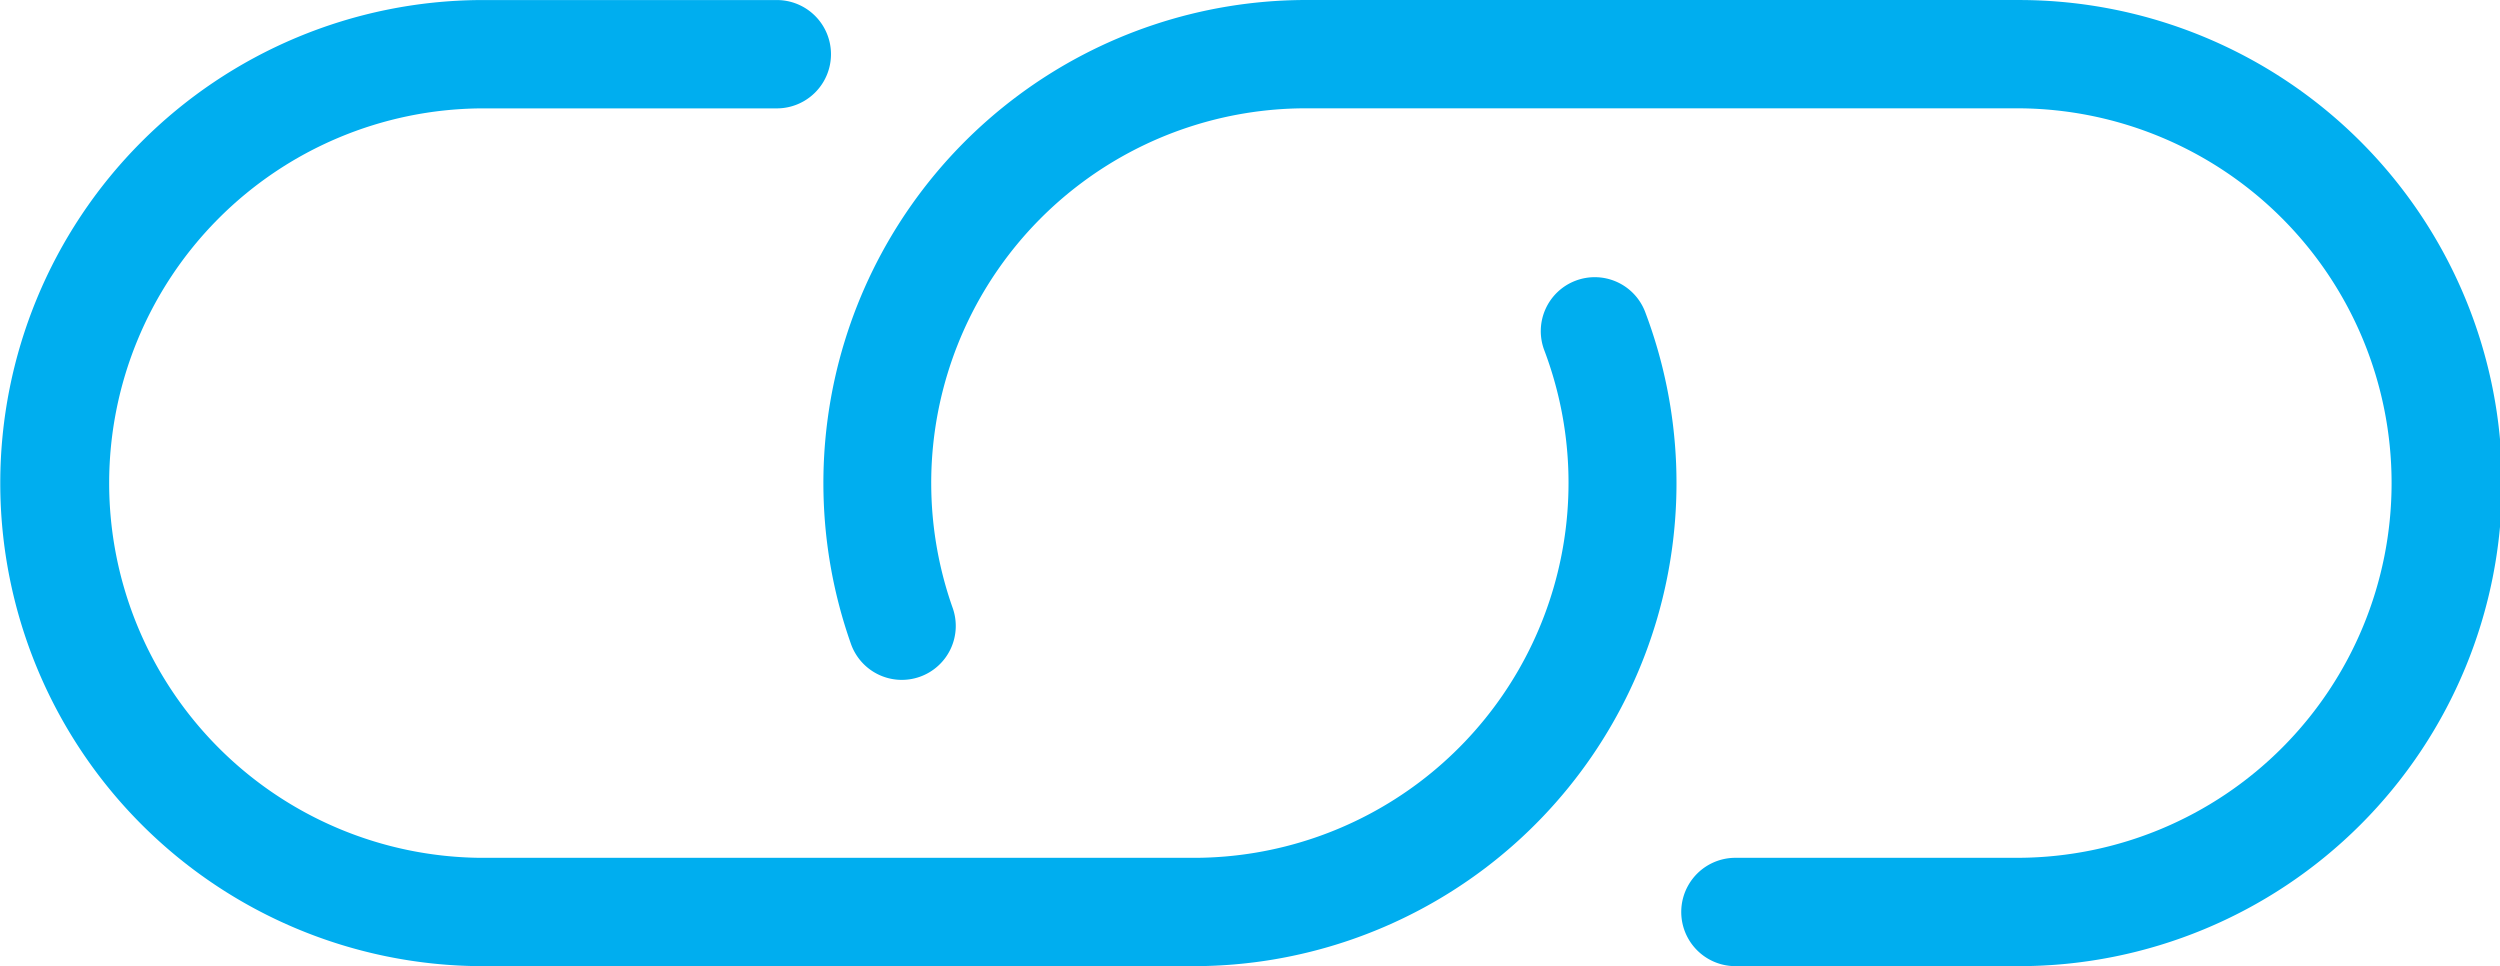
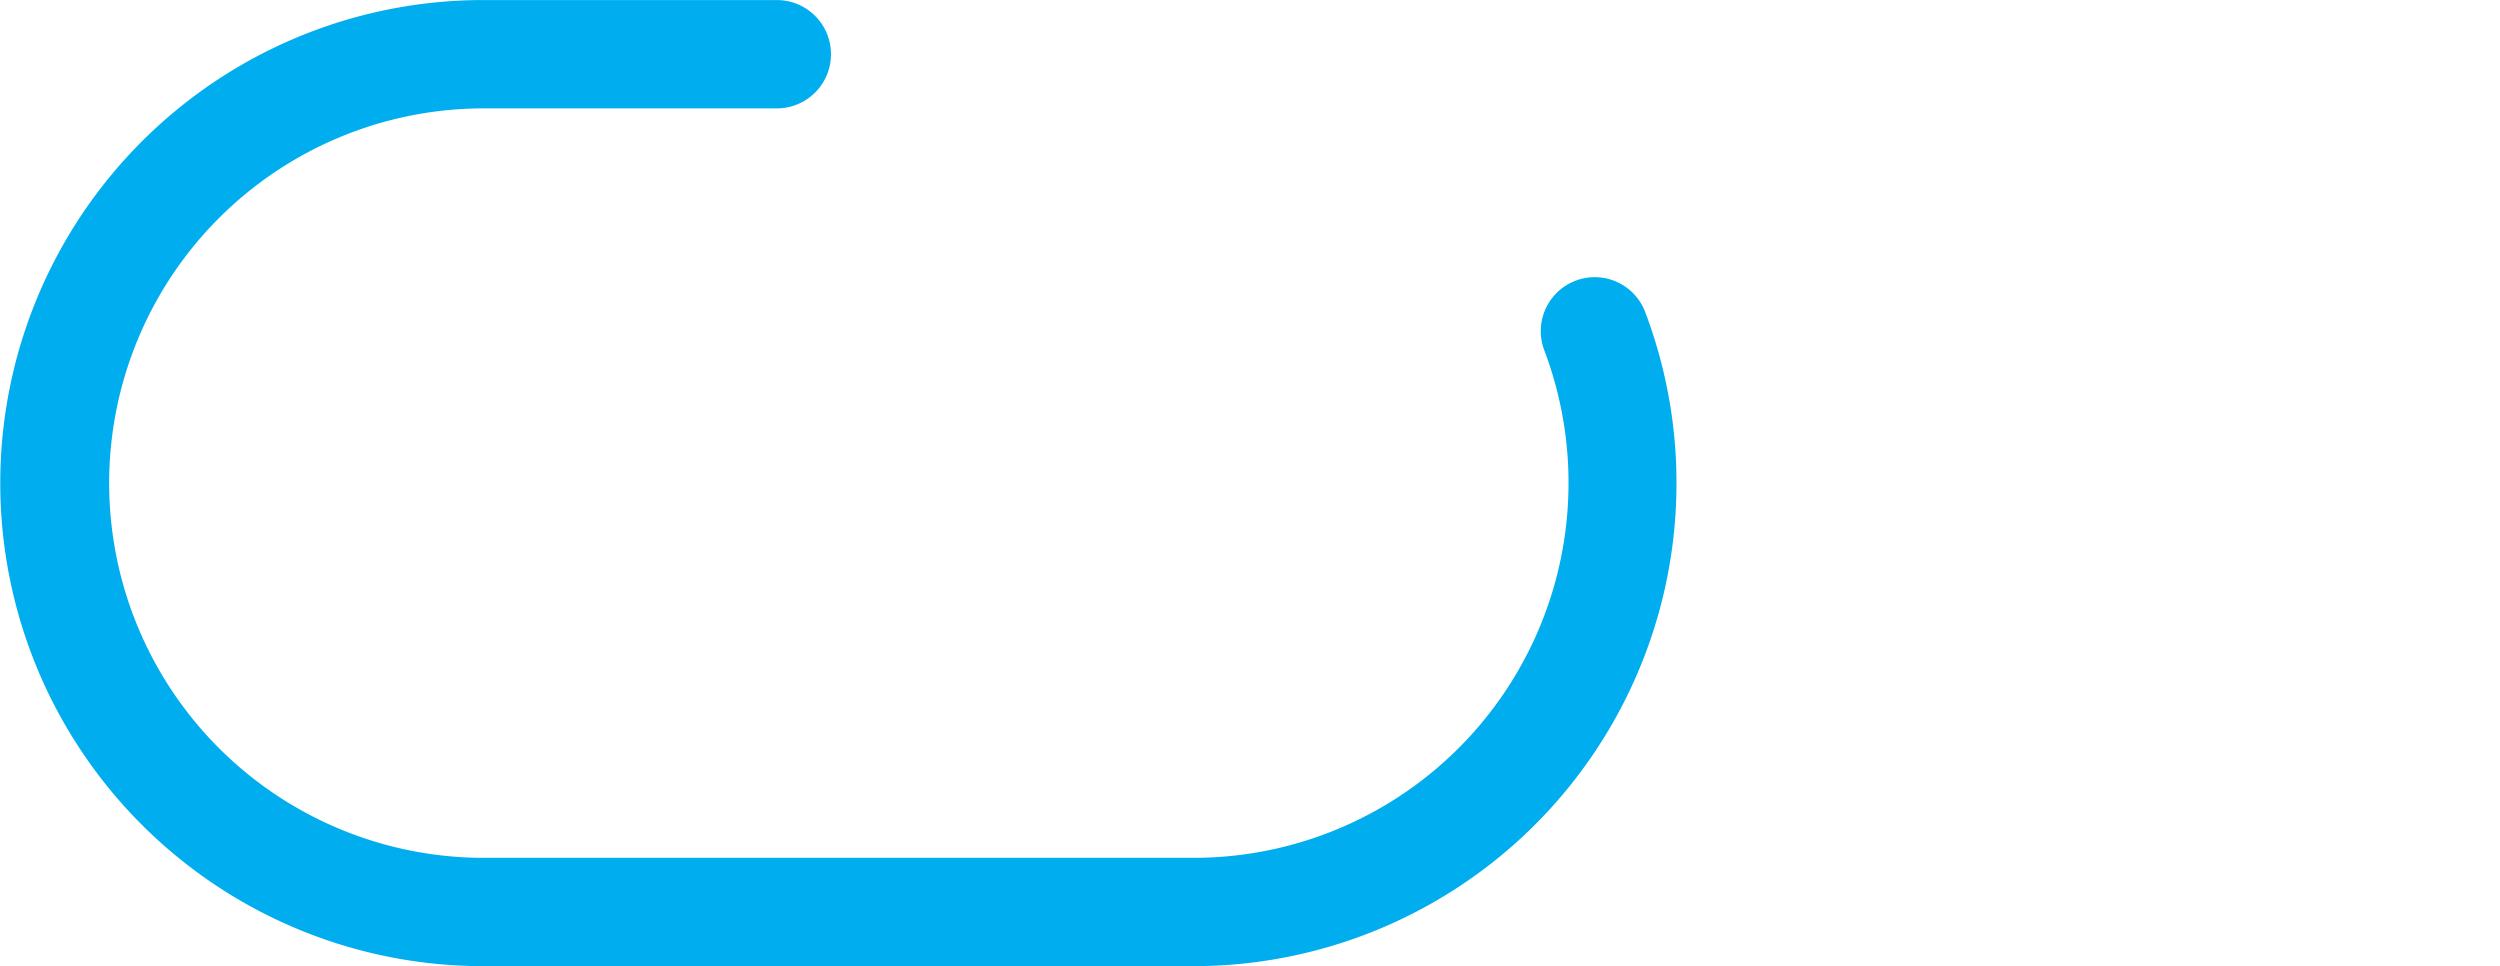
<svg xmlns="http://www.w3.org/2000/svg" width="210" height="81.156" viewBox="0 0 210 81.156">
  <defs>
    <style>
            .cls-1{fill:#00aeef}
        </style>
  </defs>
  <g id="그룹_10" transform="translate(-2196.266 -980.014)">
    <path id="패스_43" d="M2334.465 1006.234a4.532 4.532 0 1 0-8.465 3.24 31.495 31.495 0 0 1-29.306 42.6h-60.031a31.478 31.478 0 0 1 0-62.954h24.856a4.55 4.55 0 0 0 0-9.1h-24.855a40.577 40.577 0 0 0 0 81.153h60.031a40.577 40.577 0 0 0 37.771-54.937z" class="cls-1" transform="translate(0 -.002)" />
-     <path id="패스_44" d="M2634.8 980.014h-60.031a40.579 40.579 0 0 0-38.1 54.049 4.532 4.532 0 1 0 8.538-3.041 31.472 31.472 0 0 1 29.558-41.909h60.03a31.479 31.479 0 0 1 0 62.957h-23.817a4.55 4.55 0 0 0 0 9.1h23.816a40.577 40.577 0 0 0 0-81.154z" class="cls-1" transform="translate(-268.937)" />
  </g>
</svg>